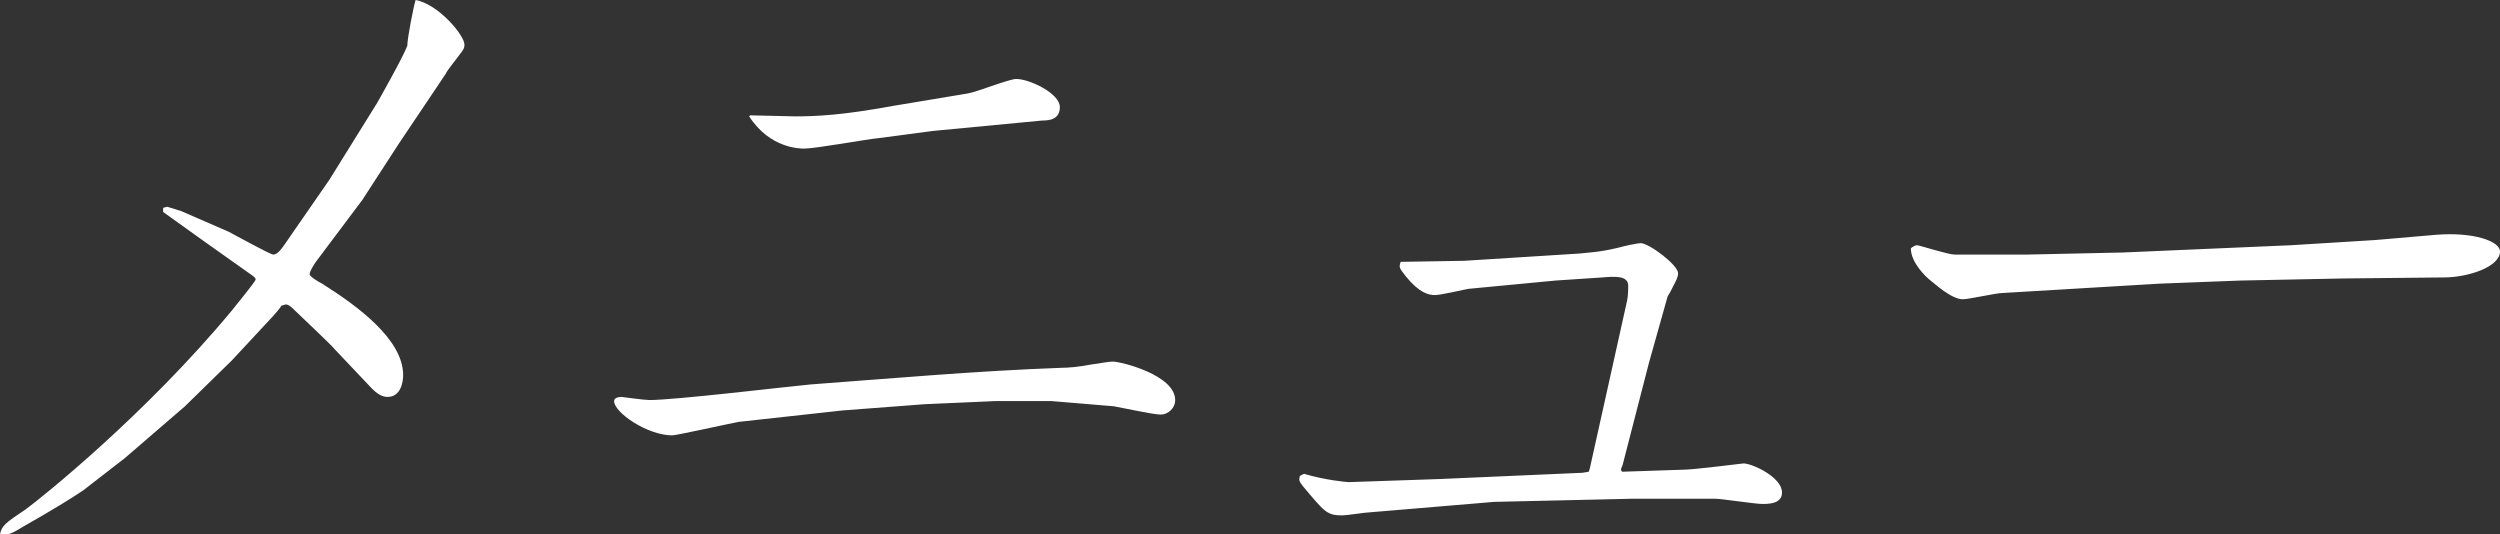
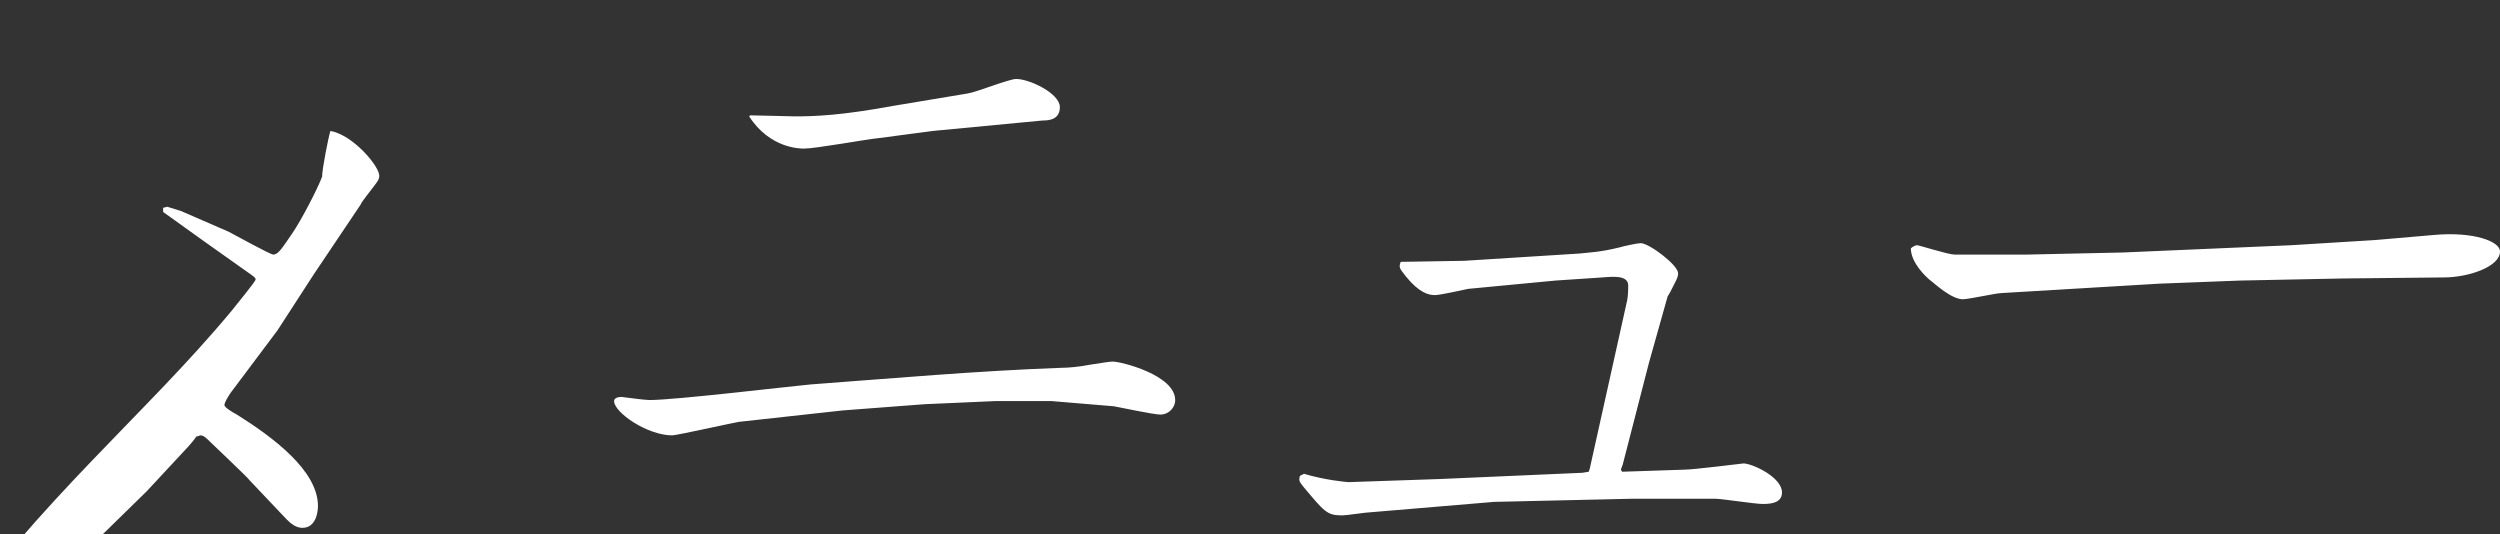
<svg xmlns="http://www.w3.org/2000/svg" width="240.6" height="51.4">
  <rect width="100%" height="100%" fill="#333333" stroke="none" />
-   <path d="M15.7 20l.4-.1 1.3.4 4.6 2c.6.3 4 2.2 4.3 2.2.5 0 .9-.7 1.8-2l3.6-5.2 4.6-7.4s2.5-4.4 2.9-5.5c0-.7.6-3.8.8-4.4 2.2.4 4.7 3.4 4.7 4.3 0 .4-.2.6-.5 1-.2.3-1.2 1.5-1.3 1.8l-4.5 6.7-3.5 5.4-4.5 6c-.2.3-.6.9-.6 1.2 0 .2.8.7 1.2.9 3.5 2.2 7.8 5.4 7.8 8.8 0 .6-.2 2.1-1.5 2.1-.6 0-1.1-.4-1.5-.8l-3.6-3.8c0-.1-3.7-3.6-3.8-3.7-.3-.3-.6-.6-.9-.6-.1 0-.2.1-.4.1-.1.2-.7.9-.8 1l-4 4.3-4.5 4.4-5.8 5-4 3.1c-1.2.8-2.8 1.8-5.8 3.5-1.3.8-1.5.8-2.2.7.2-.8.4-1 2.5-2.4C4 47.9 14 39.9 22.3 29.9c.3-.4 2.3-2.8 2.3-3s-.2-.3-.9-.8c-1.3-.9-6.9-4.9-8-5.7V20zm80.1 18.6l-6.8.3-7.9.6-10 1.1c-.6.1-6 1.3-6.4 1.3-2.4 0-5.6-2.2-5.6-3.3 0-.3.4-.4.7-.4.1 0 2.2.3 2.7.3 2.5 0 13.3-1.3 15.5-1.5 8.1-.6 15.9-1.3 24.1-1.6.7 0 1.8-.1 2.8-.3 1.3-.2 1.9-.3 2.2-.3.8 0 6 1.3 6 3.7 0 .8-.7 1.4-1.4 1.4s-3.9-.7-4.5-.8l-6-.5h-5.4zM72.2 11.1c.7 0 3.7.1 4.3.1 2 0 4.5-.1 9.4-1L93.1 9c.8-.1 4-1.4 4.7-1.4 1.3 0 4.2 1.4 4.2 2.7 0 1.2-1 1.3-1.7 1.3l-10.5 1-5.3.7c-1.1.1-6 1-7.1 1-.4 0-3.3 0-5.3-3.1l.1-.1zm53.3 34.5c2 .6 4.1.8 4.3.8l8.8-.3 13.7-.6.6-.1.1-.3 3.6-16.2c.1-.5.1-1.2.1-1.4 0-1-1.3-.9-2.5-.8l-4.5.3-8.4.8c-.5.1-2.7.6-3.2.6-.6 0-1.5-.2-2.8-1.8-.6-.8-.7-.8-.5-1.4l6.1-.1 11.1-.7c.8-.1 1.9-.1 3.9-.6.3-.1 1.7-.4 2-.4.8 0 3.6 2.1 3.6 2.9 0 .4-.2.7-.5 1.3-.1.2-.4.8-.5.9l-1.8 6.4-2.5 9.7c0 .1-.2.5-.2.6 0 .1.1.1.1.2l6-.2c.9 0 5.6-.6 5.7-.6.8 0 3.7 1.3 3.7 2.8 0 1.1-1.3 1.1-1.9 1.1-.7 0-3.9-.5-4.5-.5H157l-13.2.3-11.9 1c-.4 0-2.3.3-2.7.3-1.5 0-1.7-.3-3.8-2.8-.4-.5-.4-.6-.3-1l.4-.2zm69.6-21.1l9.2-.2 16.2-.7 8.1-.5 5.8-.5c3.6-.3 6.2.6 6.2 1.6 0 1.5-3.1 2.5-5.4 2.5l-9.7.1-9.9.2-7.8.3-15.1.9c-.6 0-3.2.6-3.8.6-1.1 0-2.7-1.5-3.1-1.8-.4-.3-1.9-1.7-1.9-3.1.1-.1.4-.3.6-.3s3 .9 3.6.9h7z" fill="#fff" />
+   <path d="M15.7 20l.4-.1 1.3.4 4.6 2c.6.3 4 2.2 4.3 2.2.5 0 .9-.7 1.8-2s2.5-4.4 2.9-5.5c0-.7.6-3.8.8-4.4 2.2.4 4.7 3.4 4.7 4.3 0 .4-.2.6-.5 1-.2.3-1.2 1.5-1.3 1.8l-4.5 6.7-3.5 5.4-4.5 6c-.2.3-.6.9-.6 1.2 0 .2.8.7 1.2.9 3.5 2.2 7.8 5.4 7.8 8.8 0 .6-.2 2.1-1.5 2.1-.6 0-1.1-.4-1.5-.8l-3.6-3.8c0-.1-3.7-3.6-3.8-3.7-.3-.3-.6-.6-.9-.6-.1 0-.2.1-.4.1-.1.2-.7.9-.8 1l-4 4.3-4.5 4.4-5.8 5-4 3.1c-1.2.8-2.8 1.8-5.8 3.5-1.3.8-1.5.8-2.2.7.2-.8.4-1 2.5-2.4C4 47.9 14 39.9 22.3 29.9c.3-.4 2.3-2.8 2.3-3s-.2-.3-.9-.8c-1.3-.9-6.9-4.9-8-5.7V20zm80.1 18.6l-6.8.3-7.9.6-10 1.1c-.6.1-6 1.3-6.4 1.3-2.4 0-5.6-2.2-5.6-3.3 0-.3.4-.4.7-.4.1 0 2.2.3 2.7.3 2.5 0 13.3-1.3 15.5-1.5 8.1-.6 15.9-1.3 24.1-1.6.7 0 1.8-.1 2.8-.3 1.3-.2 1.9-.3 2.2-.3.8 0 6 1.3 6 3.7 0 .8-.7 1.4-1.4 1.4s-3.9-.7-4.5-.8l-6-.5h-5.4zM72.2 11.1c.7 0 3.7.1 4.3.1 2 0 4.5-.1 9.4-1L93.1 9c.8-.1 4-1.4 4.7-1.4 1.3 0 4.2 1.4 4.2 2.7 0 1.2-1 1.3-1.7 1.3l-10.5 1-5.3.7c-1.1.1-6 1-7.1 1-.4 0-3.3 0-5.3-3.1l.1-.1zm53.3 34.5c2 .6 4.1.8 4.3.8l8.8-.3 13.7-.6.6-.1.1-.3 3.6-16.2c.1-.5.1-1.2.1-1.4 0-1-1.3-.9-2.5-.8l-4.5.3-8.4.8c-.5.1-2.7.6-3.2.6-.6 0-1.5-.2-2.8-1.8-.6-.8-.7-.8-.5-1.4l6.1-.1 11.1-.7c.8-.1 1.9-.1 3.9-.6.3-.1 1.7-.4 2-.4.8 0 3.6 2.1 3.6 2.9 0 .4-.2.7-.5 1.3-.1.2-.4.8-.5.9l-1.8 6.4-2.5 9.7c0 .1-.2.5-.2.6 0 .1.1.1.1.2l6-.2c.9 0 5.6-.6 5.7-.6.8 0 3.7 1.3 3.7 2.8 0 1.1-1.3 1.1-1.9 1.1-.7 0-3.9-.5-4.5-.5H157l-13.2.3-11.9 1c-.4 0-2.3.3-2.7.3-1.5 0-1.7-.3-3.8-2.8-.4-.5-.4-.6-.3-1l.4-.2zm69.6-21.1l9.2-.2 16.2-.7 8.1-.5 5.8-.5c3.6-.3 6.2.6 6.2 1.6 0 1.5-3.1 2.5-5.4 2.5l-9.7.1-9.9.2-7.8.3-15.1.9c-.6 0-3.2.6-3.8.6-1.1 0-2.7-1.5-3.1-1.8-.4-.3-1.9-1.7-1.9-3.1.1-.1.4-.3.6-.3s3 .9 3.6.9h7z" fill="#fff" />
</svg>